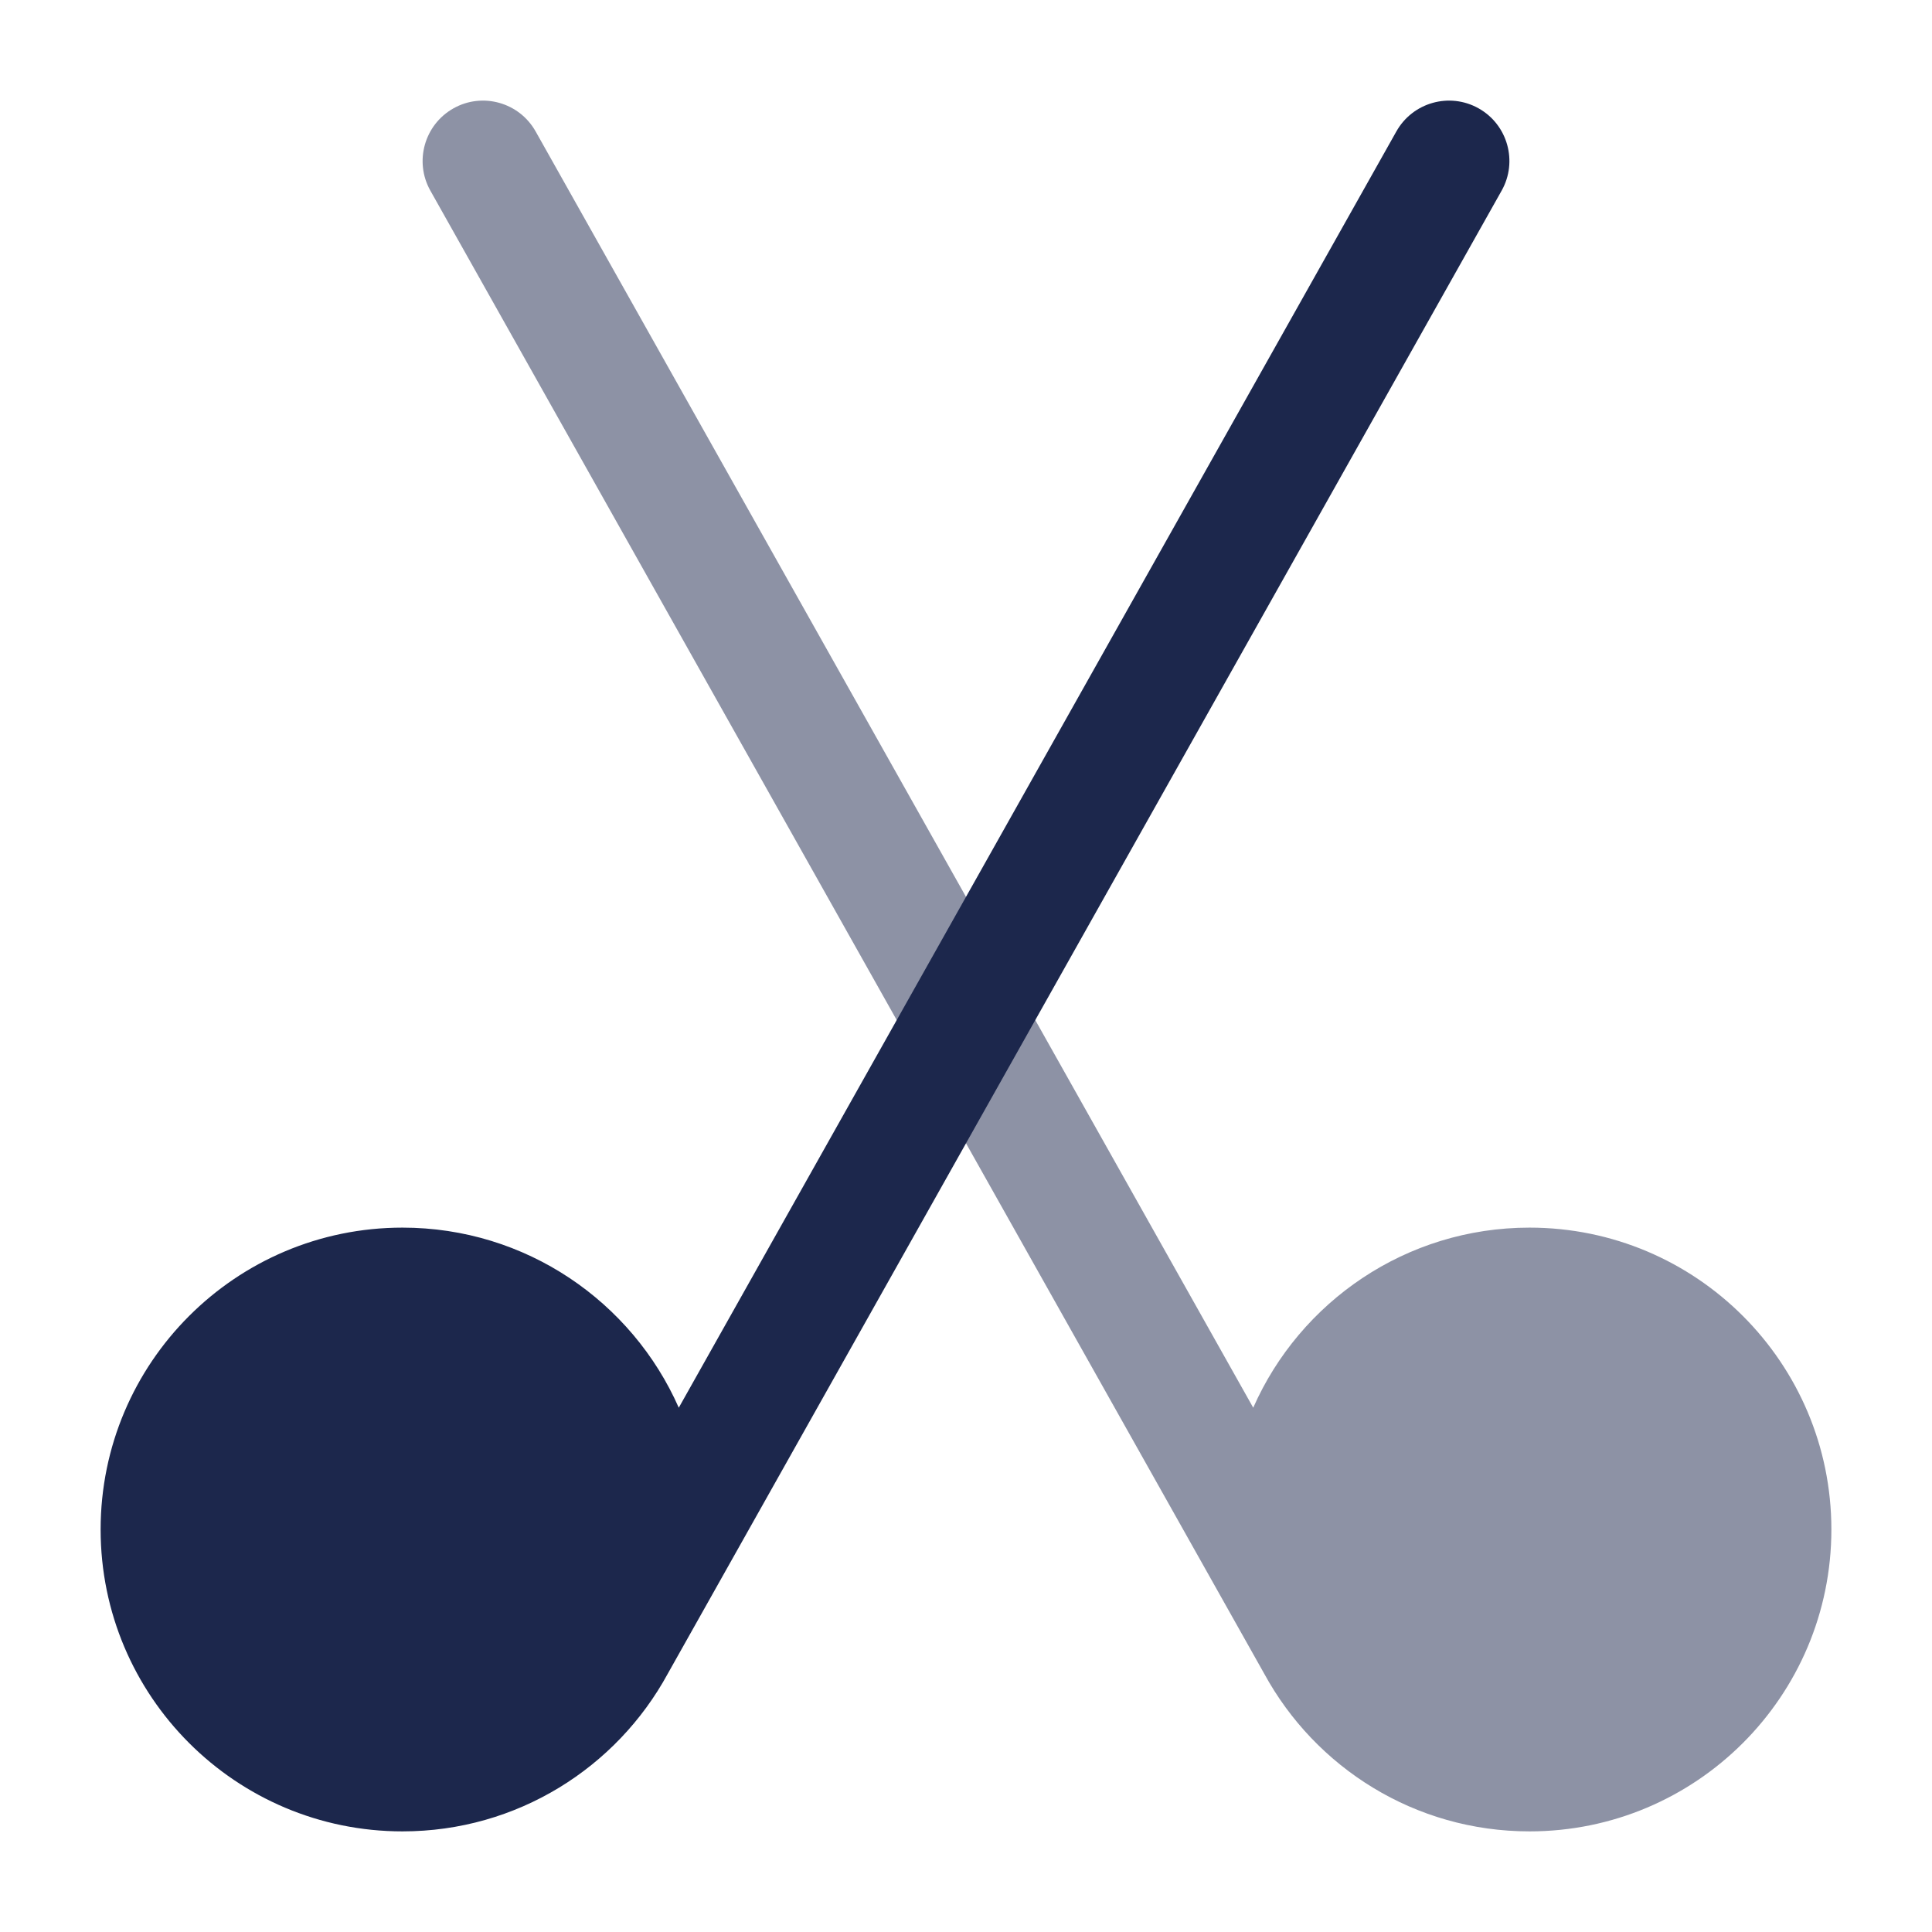
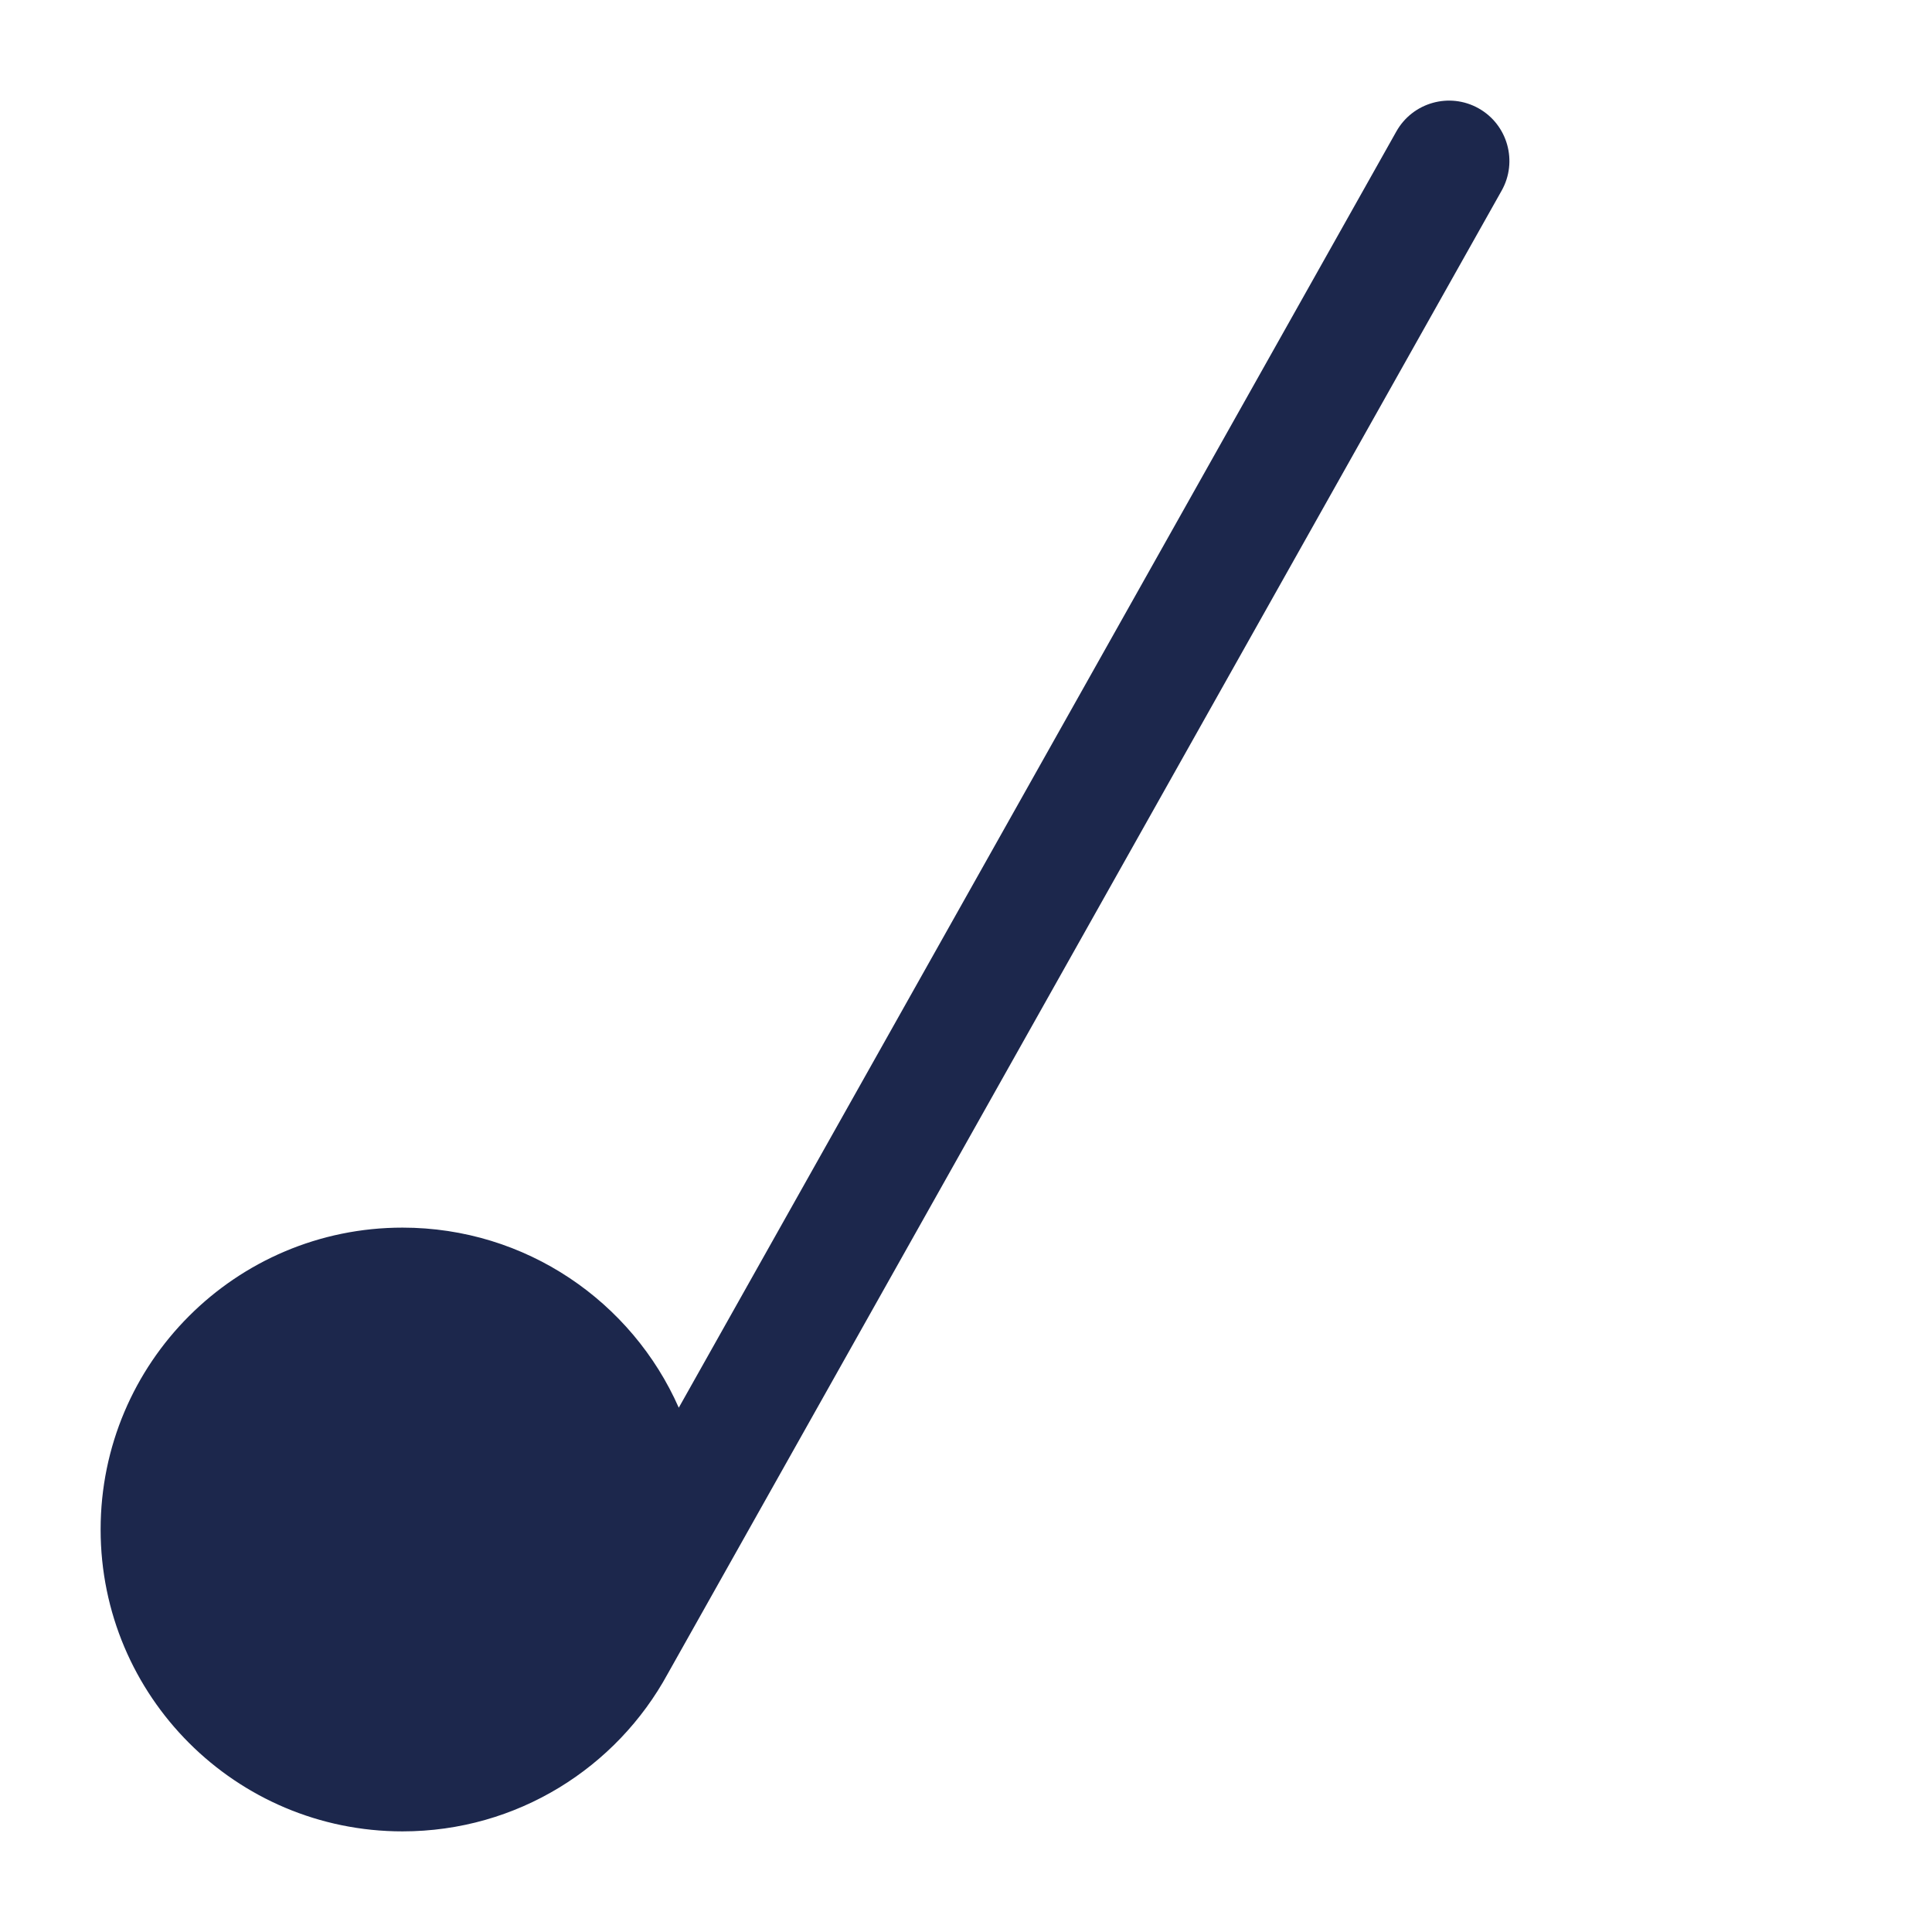
<svg xmlns="http://www.w3.org/2000/svg" width="800px" height="800px" viewBox="0 0 24 24" fill="none">
-   <path opacity="0.5" d="M6.654 1.633C6.451 1.272 5.994 1.143 5.633 1.346C5.272 1.549 5.143 2.007 5.346 2.368L15.704 20.79C16.34 21.958 17.577 22.75 19 22.75C21.071 22.75 22.75 21.071 22.75 19C22.75 16.929 21.071 15.25 19 15.25C17.467 15.25 16.149 16.17 15.568 17.487L6.654 1.633Z" fill="#1C274C" />
  <path d="M17.346 1.633C17.549 1.272 18.006 1.143 18.368 1.346C18.729 1.549 18.857 2.007 18.654 2.368L8.296 20.79C7.661 21.958 6.423 22.75 5 22.75C2.929 22.75 1.25 21.071 1.25 19C1.25 16.929 2.929 15.25 5 15.25C6.533 15.25 7.851 16.17 8.432 17.487L17.346 1.633Z" fill="#1C274C" />
</svg>